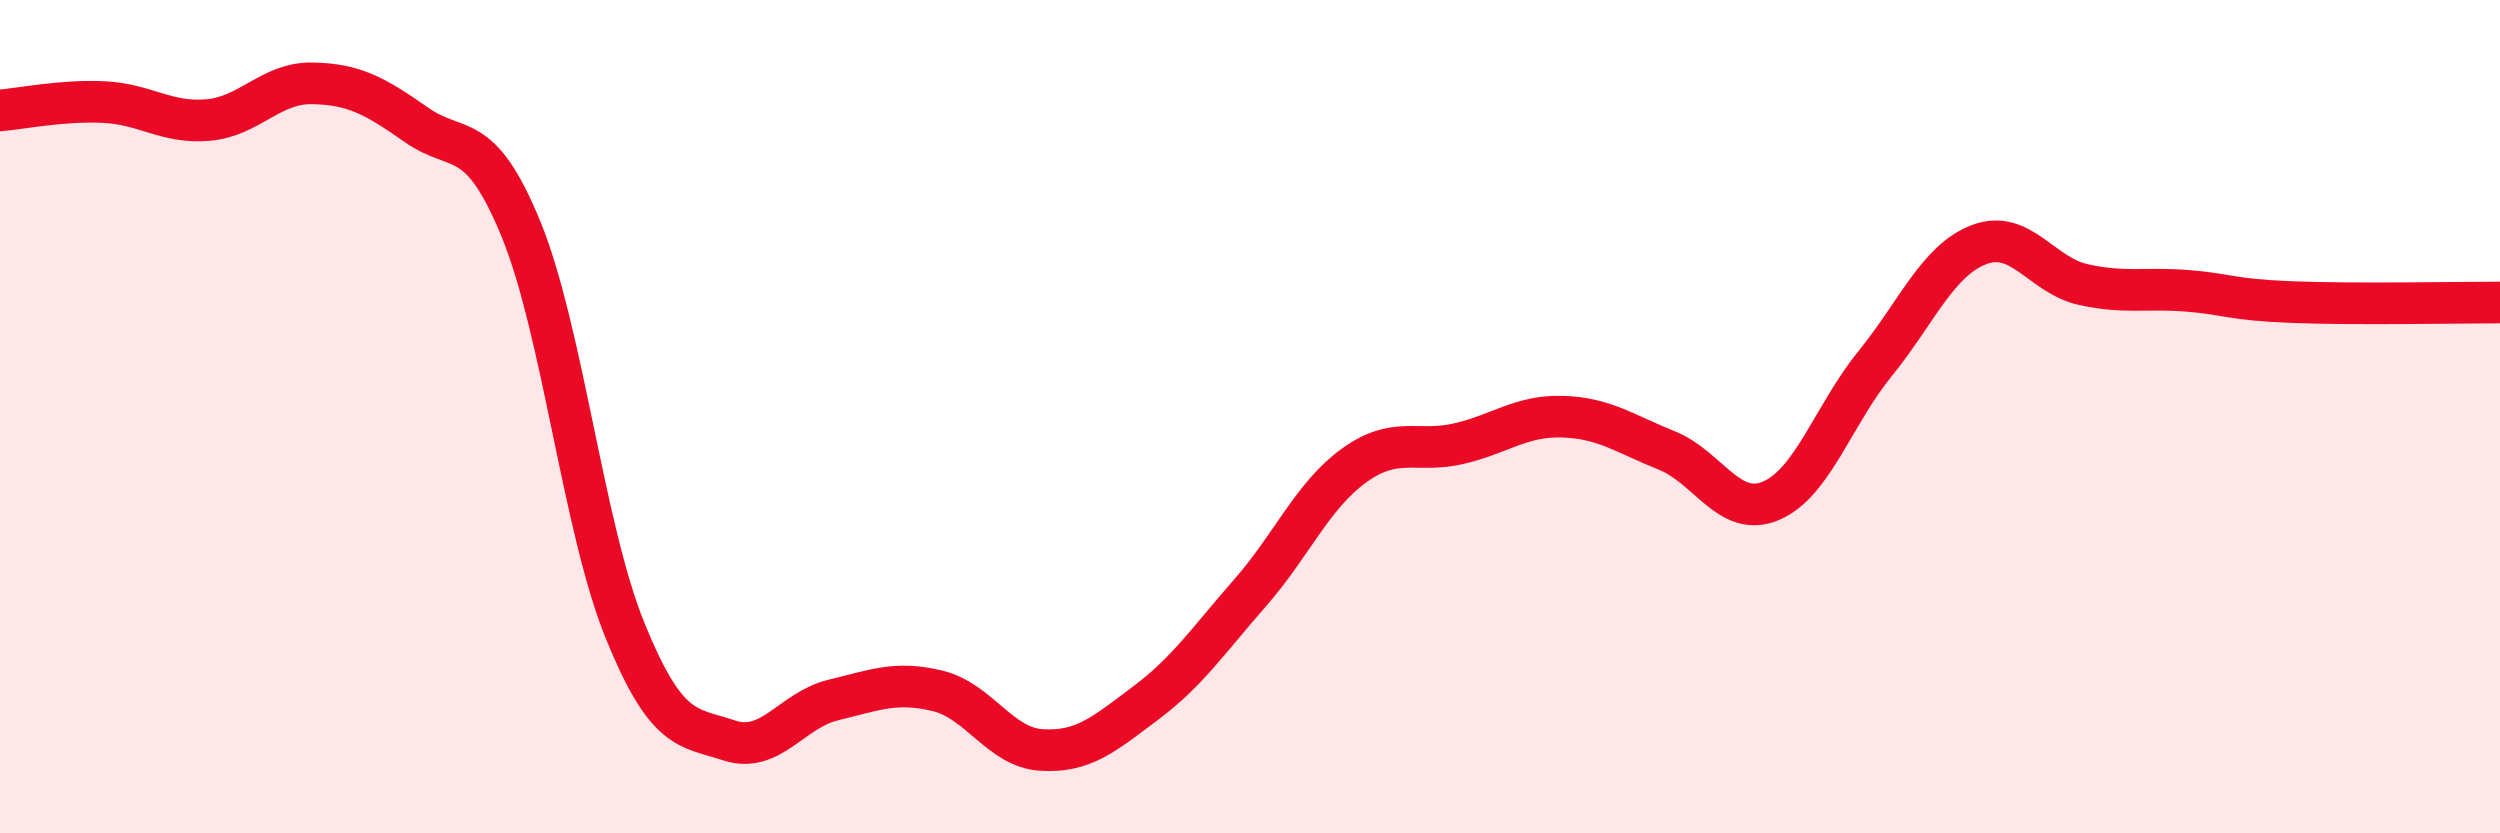
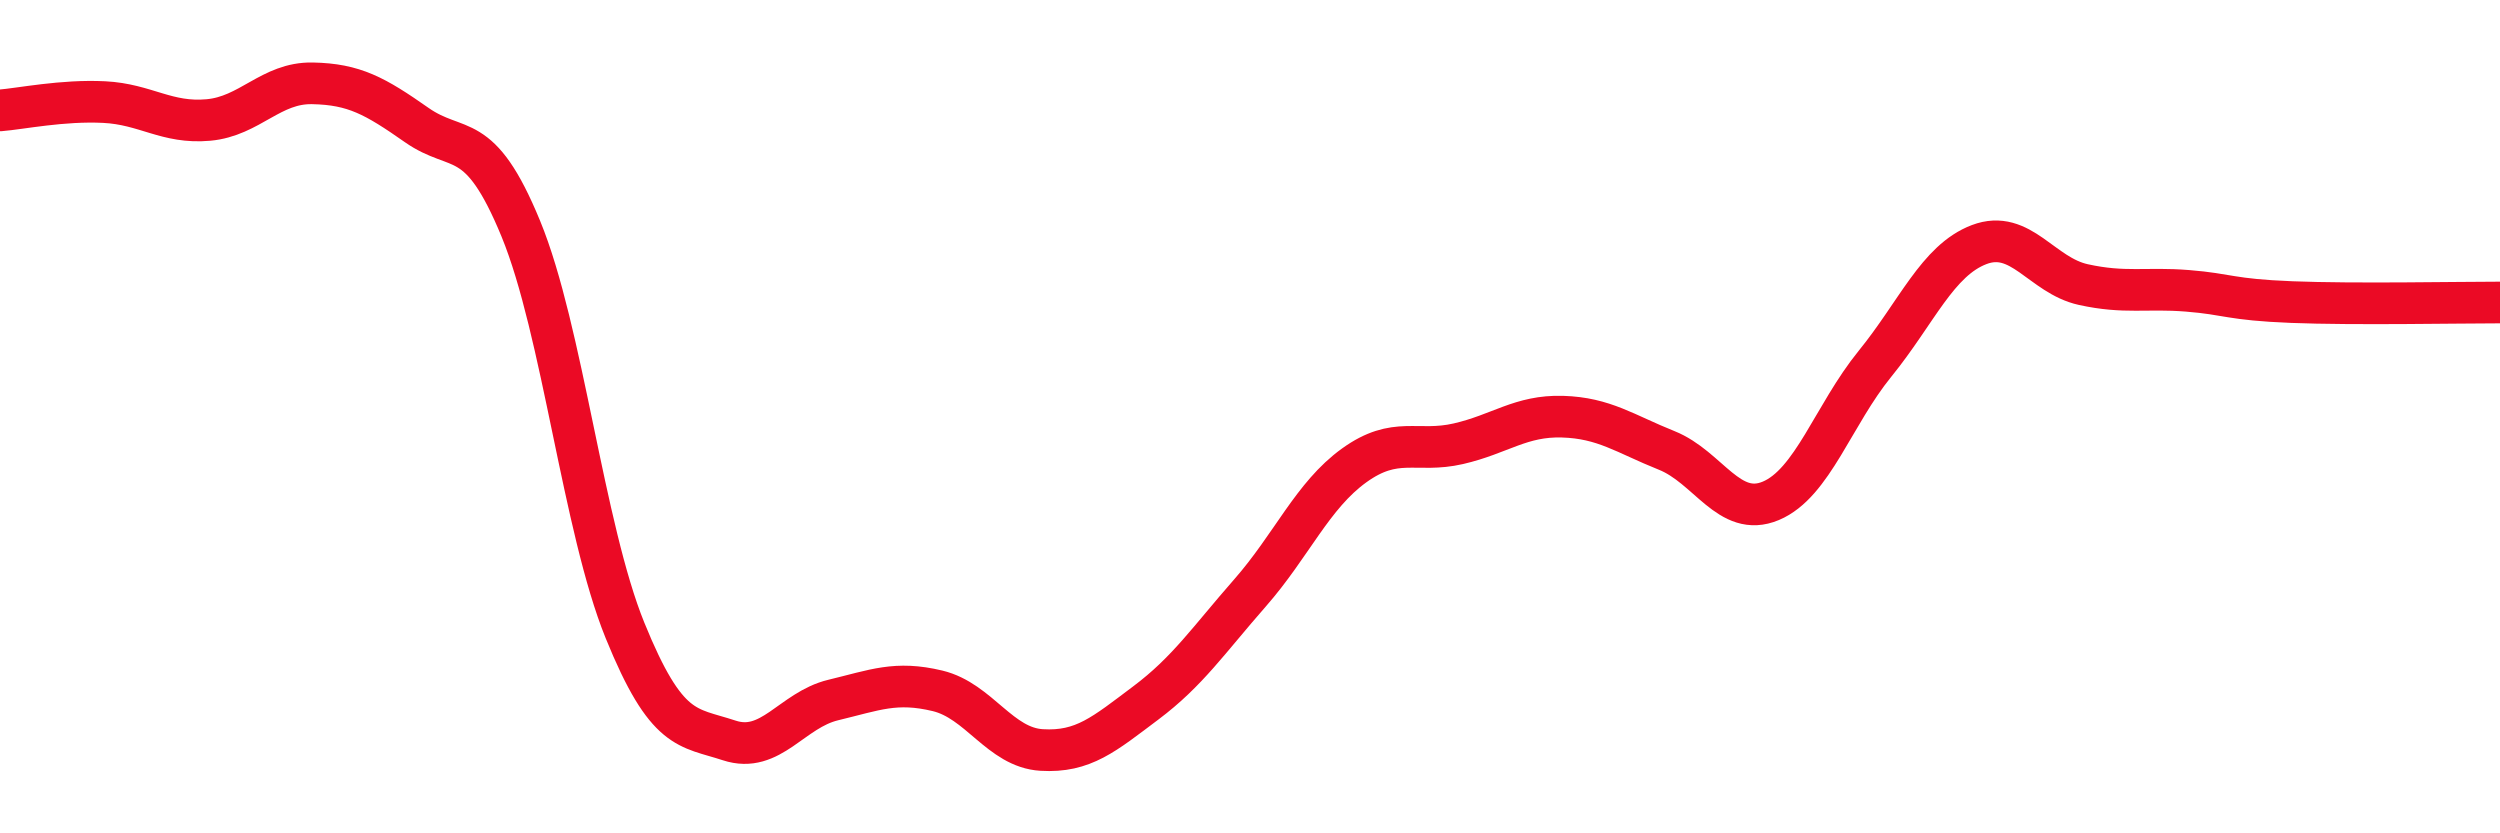
<svg xmlns="http://www.w3.org/2000/svg" width="60" height="20" viewBox="0 0 60 20">
-   <path d="M 0,2.65 C 0.5,2.61 1.5,2.4 2.5,2.45 C 3.5,2.5 4,2.97 5,2.88 C 6,2.79 6.5,1.98 7.5,2 C 8.5,2.02 9,2.3 10,3 C 11,3.7 11.5,3.06 12.5,5.49 C 13.5,7.92 14,12.67 15,15.13 C 16,17.59 16.5,17.44 17.5,17.77 C 18.5,18.1 19,17.04 20,16.8 C 21,16.56 21.5,16.34 22.5,16.58 C 23.5,16.82 24,17.94 25,18 C 26,18.06 26.5,17.62 27.5,16.87 C 28.5,16.12 29,15.37 30,14.23 C 31,13.09 31.5,11.89 32.5,11.17 C 33.5,10.45 34,10.88 35,10.65 C 36,10.42 36.5,9.97 37.5,10 C 38.5,10.03 39,10.41 40,10.81 C 41,11.21 41.5,12.44 42.5,12.02 C 43.5,11.6 44,9.96 45,8.73 C 46,7.5 46.5,6.25 47.5,5.87 C 48.5,5.49 49,6.61 50,6.83 C 51,7.05 51.5,6.9 52.5,6.98 C 53.5,7.06 53.5,7.19 55,7.25 C 56.5,7.31 59,7.26 60,7.26L60 20L0 20Z" fill="#EB0A25" opacity="0.1" stroke-linecap="round" stroke-linejoin="round" />
  <path d="M 0,2.65 C 0.5,2.61 1.5,2.4 2.5,2.45 C 3.5,2.5 4,2.97 5,2.88 C 6,2.79 6.5,1.98 7.5,2 C 8.5,2.02 9,2.3 10,3 C 11,3.7 11.5,3.06 12.5,5.49 C 13.5,7.92 14,12.67 15,15.13 C 16,17.59 16.5,17.44 17.5,17.77 C 18.5,18.1 19,17.04 20,16.8 C 21,16.56 21.5,16.34 22.5,16.58 C 23.5,16.82 24,17.94 25,18 C 26,18.06 26.5,17.62 27.5,16.87 C 28.5,16.12 29,15.37 30,14.23 C 31,13.09 31.5,11.89 32.5,11.17 C 33.5,10.45 34,10.88 35,10.65 C 36,10.42 36.5,9.97 37.5,10 C 38.5,10.03 39,10.41 40,10.81 C 41,11.21 41.5,12.44 42.5,12.02 C 43.5,11.6 44,9.96 45,8.73 C 46,7.5 46.5,6.25 47.5,5.87 C 48.5,5.49 49,6.61 50,6.83 C 51,7.05 51.5,6.9 52.5,6.98 C 53.5,7.06 53.5,7.19 55,7.25 C 56.5,7.31 59,7.26 60,7.26" stroke="#EB0A25" stroke-width="1" fill="none" stroke-linecap="round" stroke-linejoin="round" />
</svg>